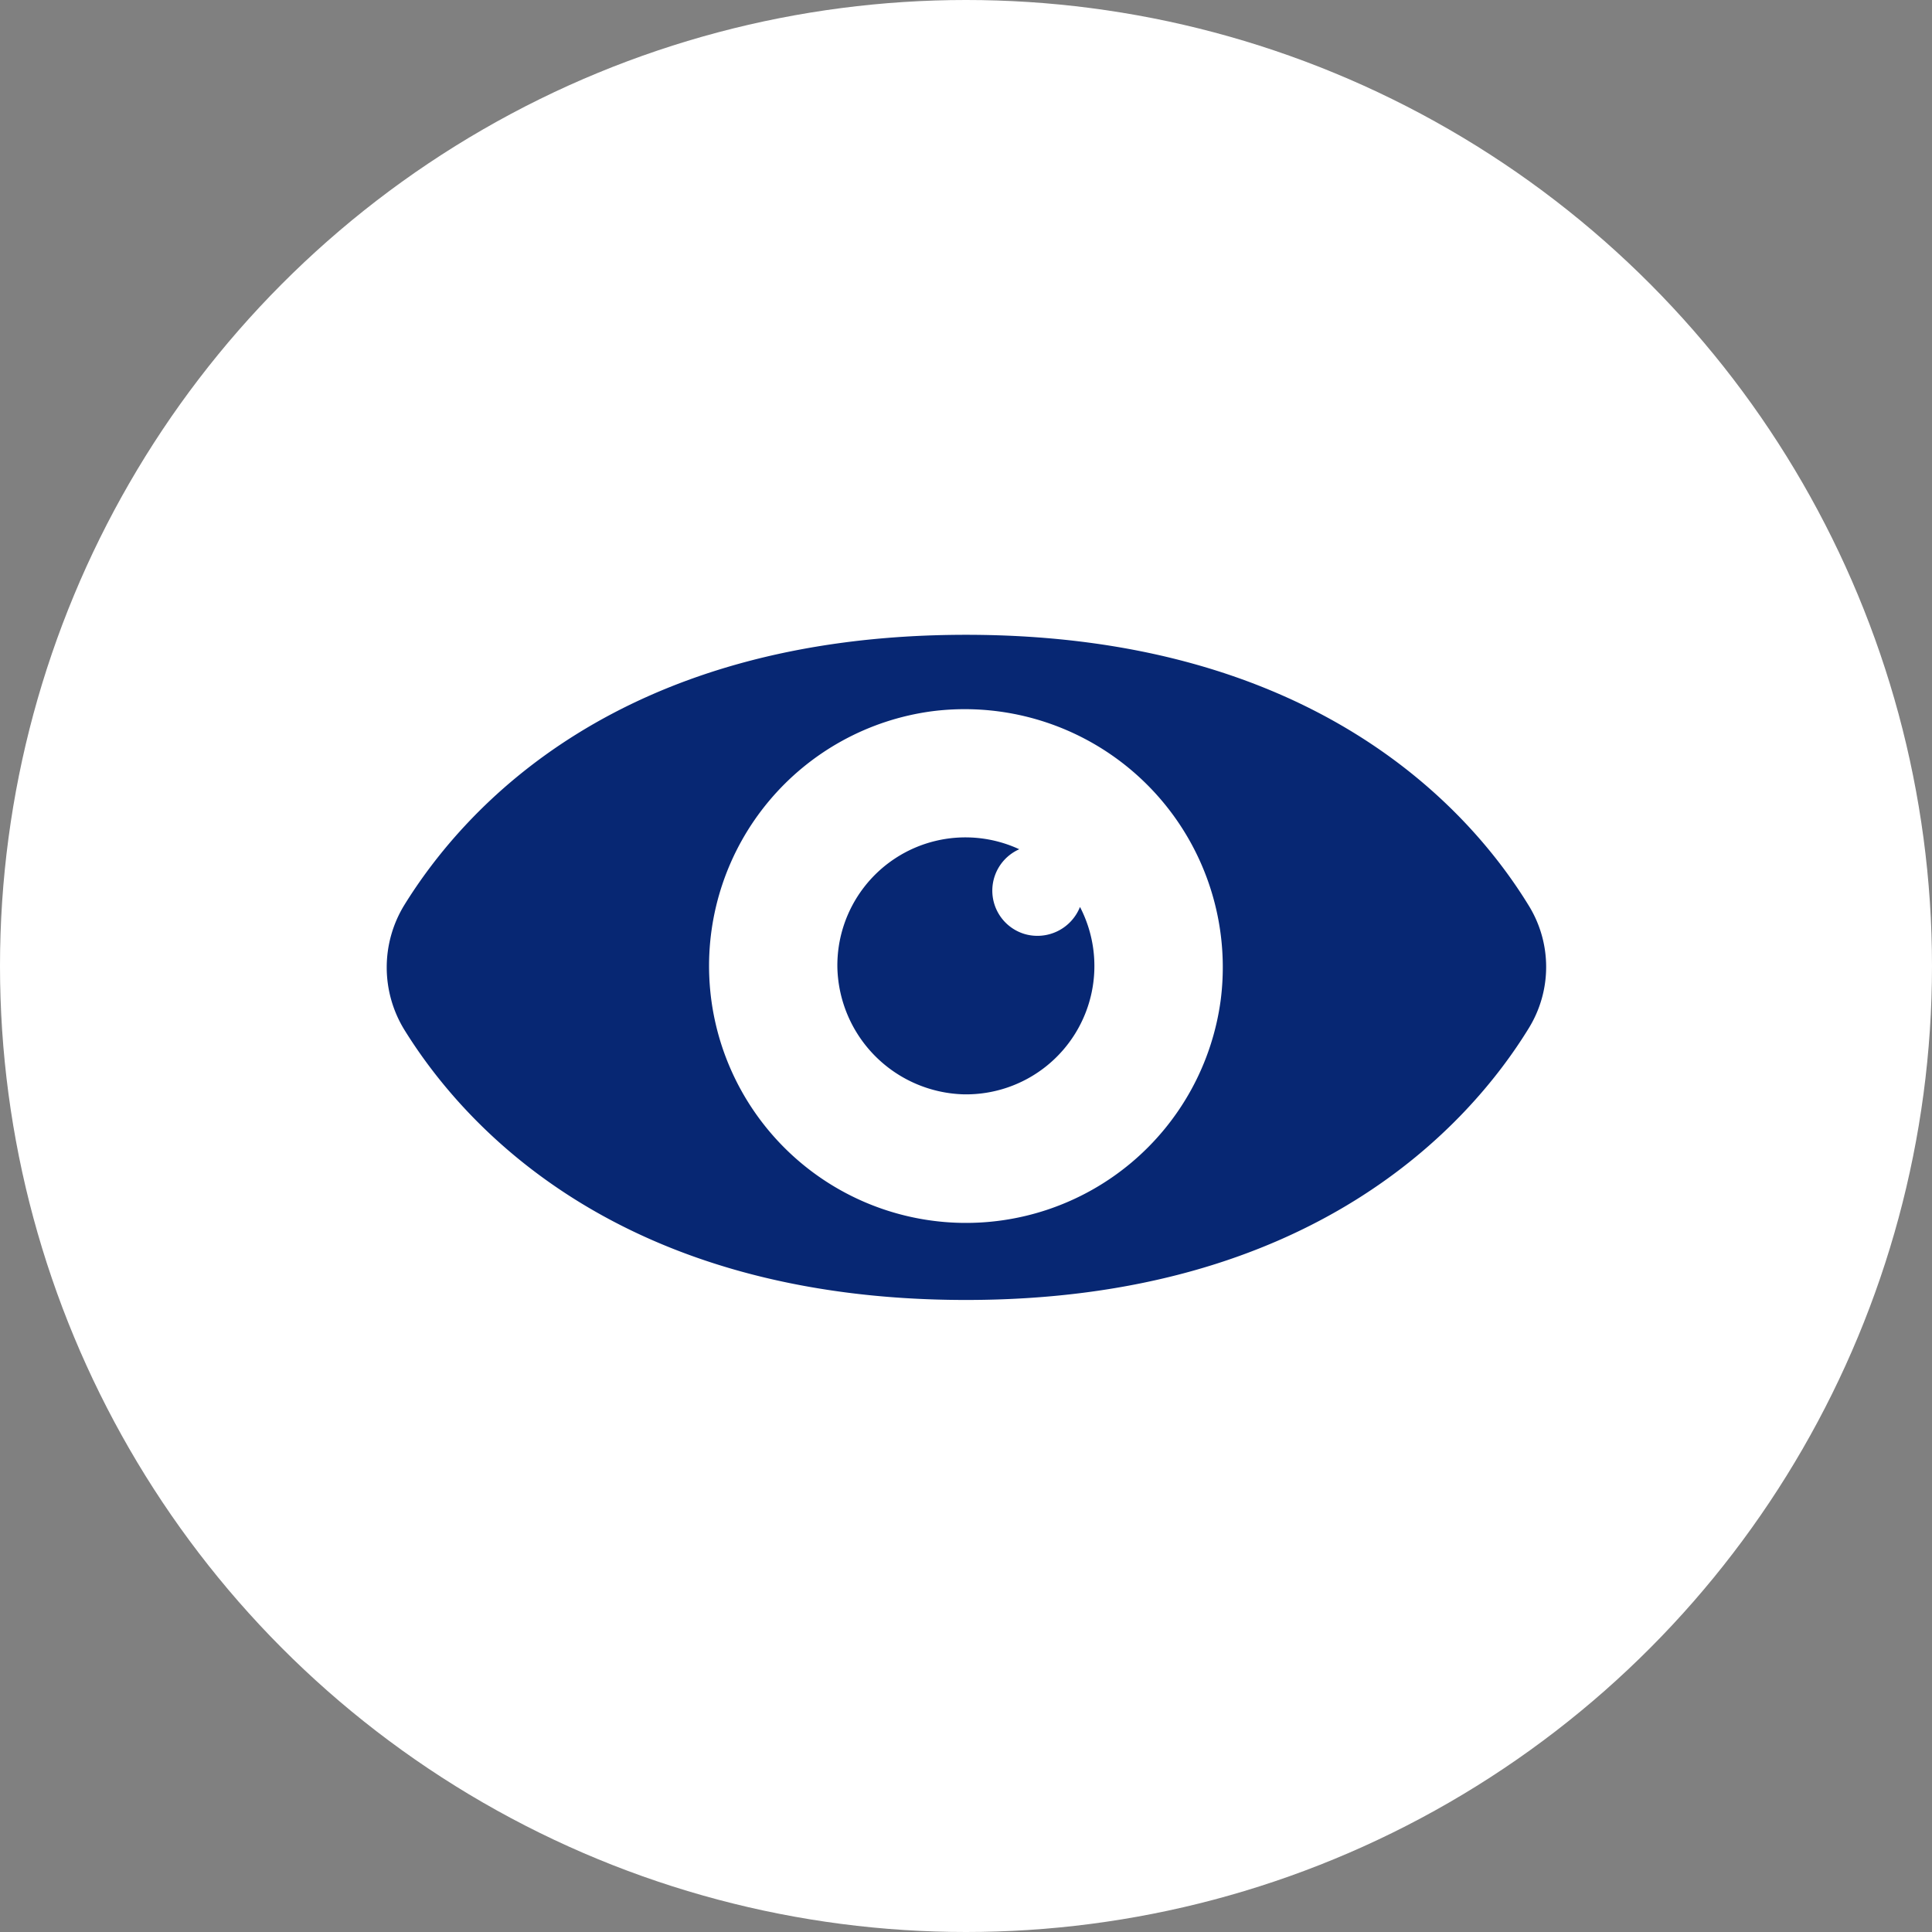
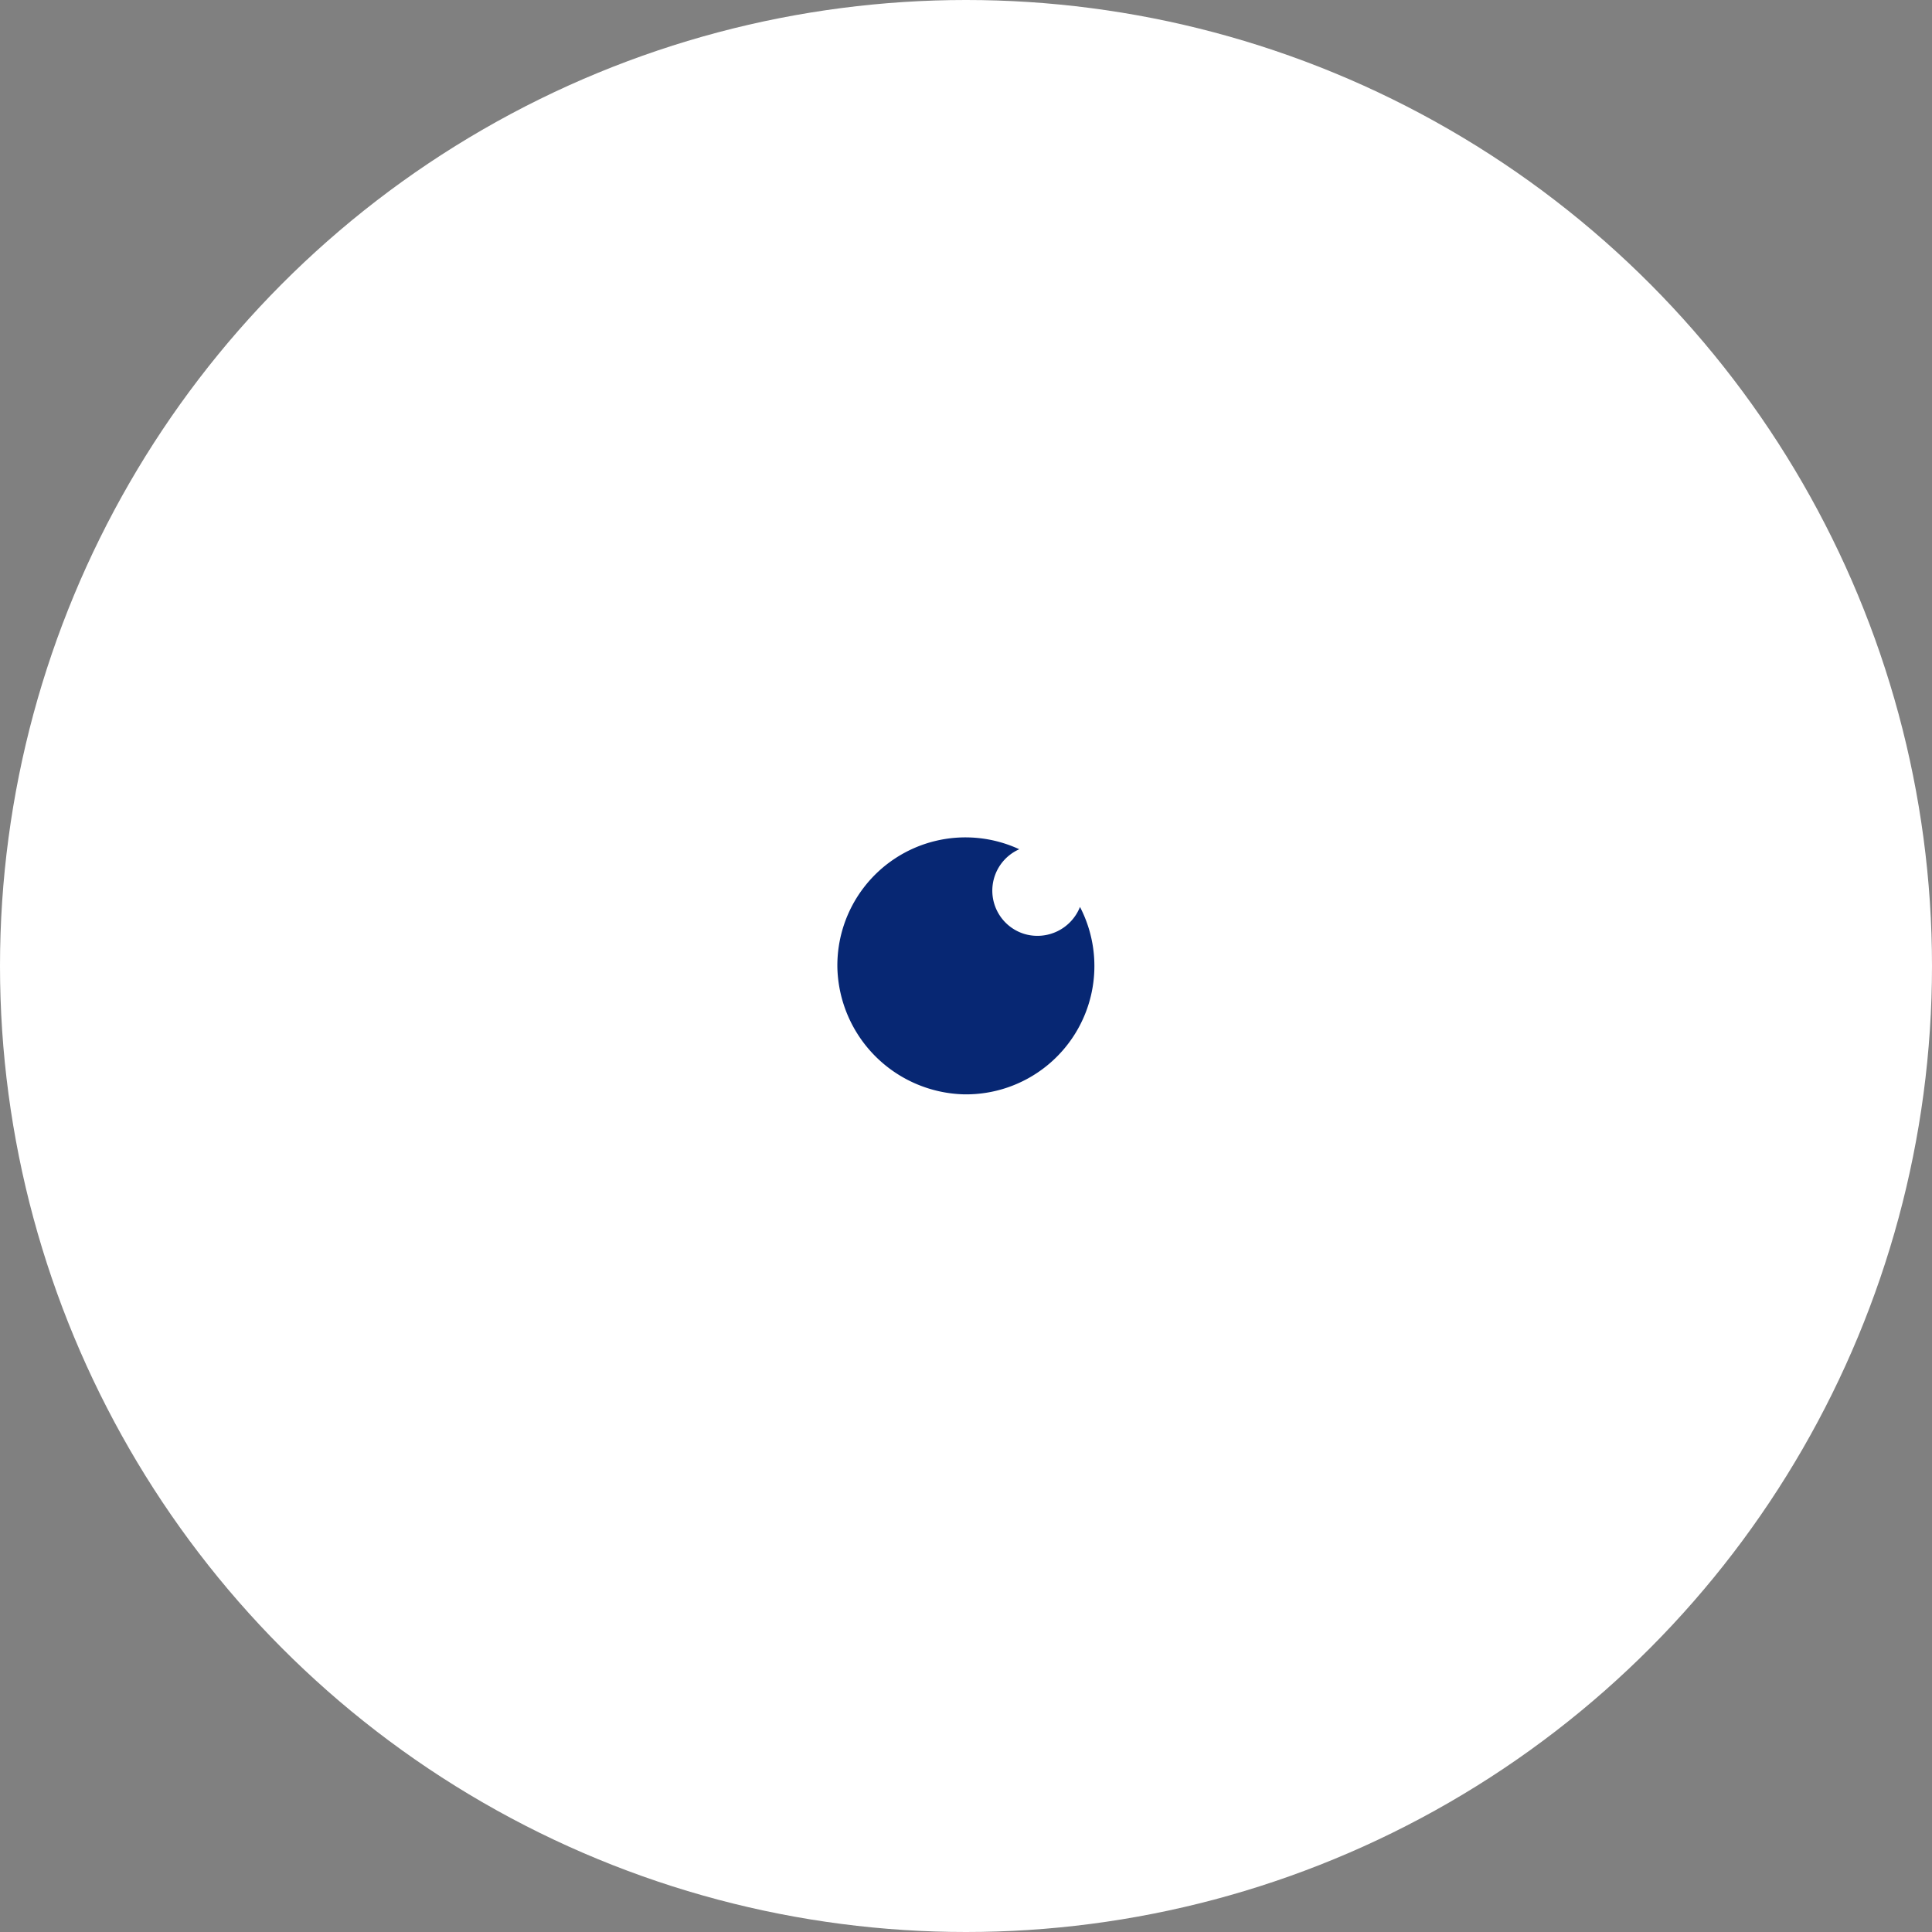
<svg xmlns="http://www.w3.org/2000/svg" width="70" height="70" viewBox="0 0 70 70">
  <rect x="0" y="0" width="70" height="70" fill="#808080" stroke="none" />
  <defs>
    <style>.cls-1{fill:#fff;}.cls-2{fill:#072773;}</style>
  </defs>
  <g id="レイヤー_2" data-name="レイヤー 2">
    <g id="コンテンツ">
      <circle class="cls-1" cx="35" cy="35" r="35" />
-       <path class="cls-2" d="M55.37,32.78C53.23,29.3,47.6,23,35,23s-18.19,6.3-20.35,9.79a4.32,4.32,0,0,0,0,4.52c2.16,3.49,7.79,9.79,20.35,9.79s18.24-6.35,20.38-9.83A4.23,4.23,0,0,0,55.37,32.78ZM44.23,36.22A9.31,9.31,0,1,1,33.77,25.77,9.35,9.35,0,0,1,44.23,36.22Z" />
      <path class="cls-2" d="M37.12,33.84a1.64,1.64,0,0,1-.19-3.07,4.64,4.64,0,0,0-6.59,4.3,4.71,4.71,0,0,0,4.58,4.58,4.65,4.65,0,0,0,4.21-6.79A1.66,1.66,0,0,1,37.12,33.84Z" />
    </g>
  </g>
</svg>